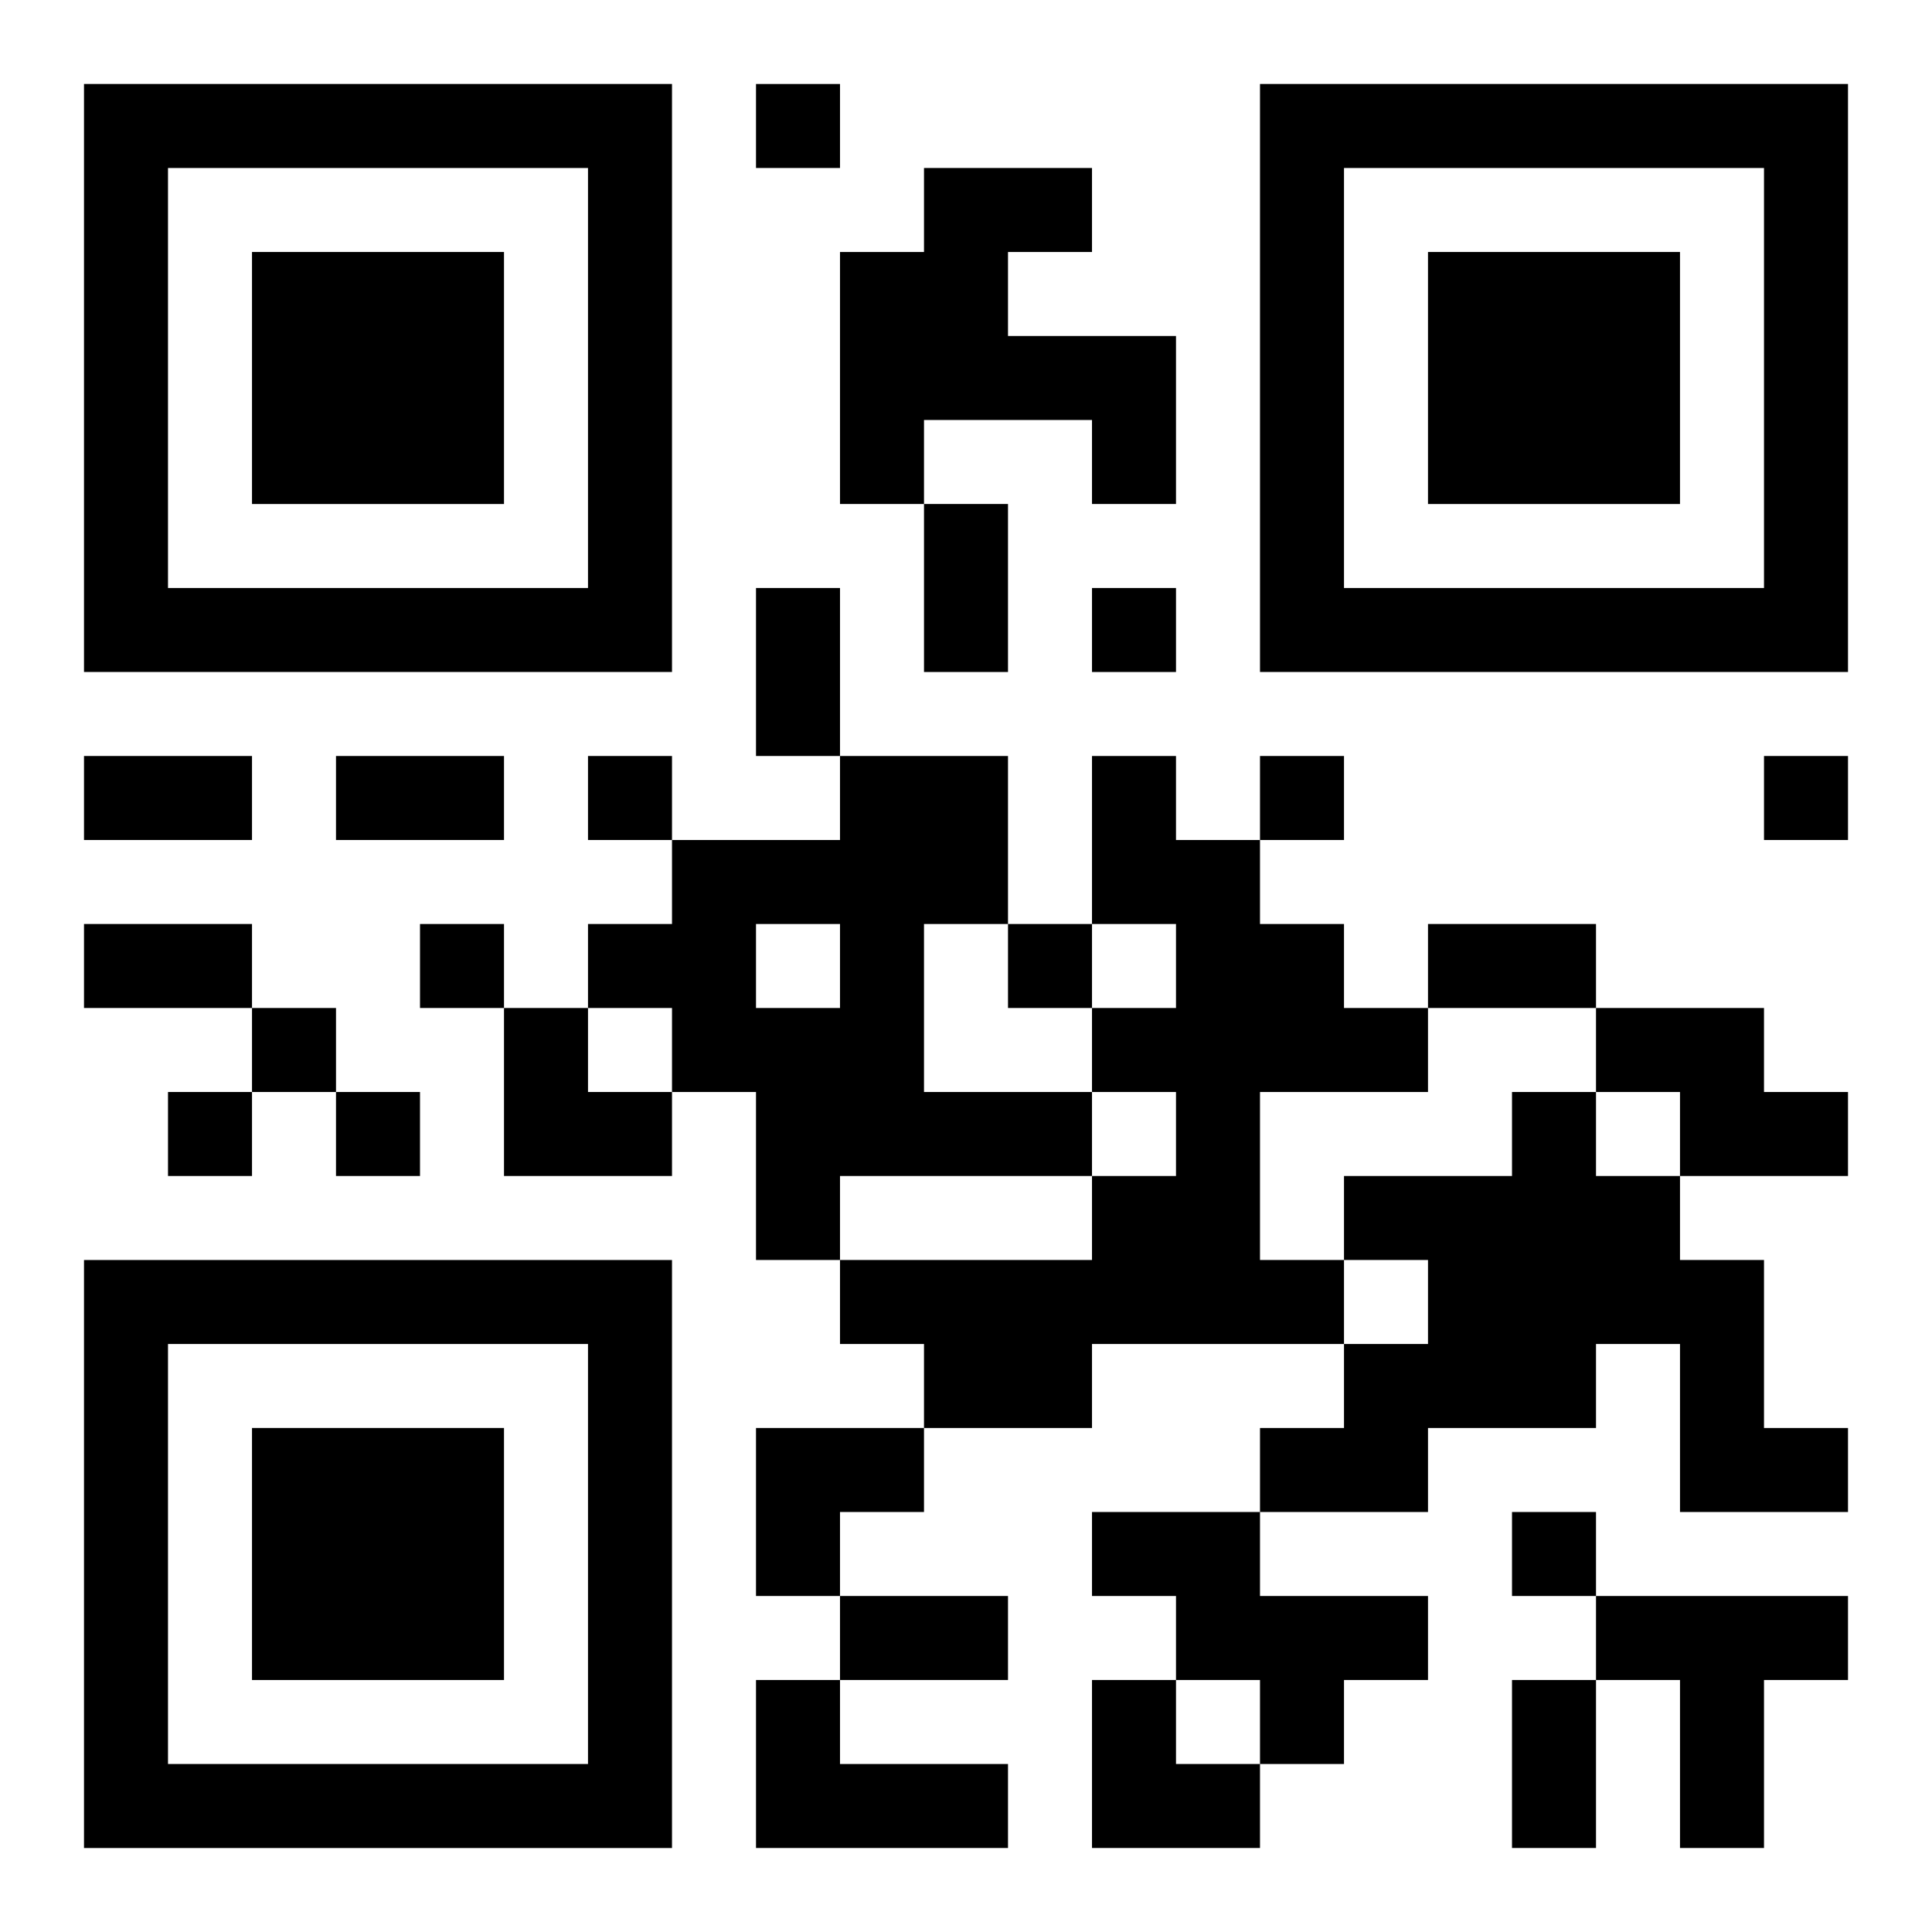
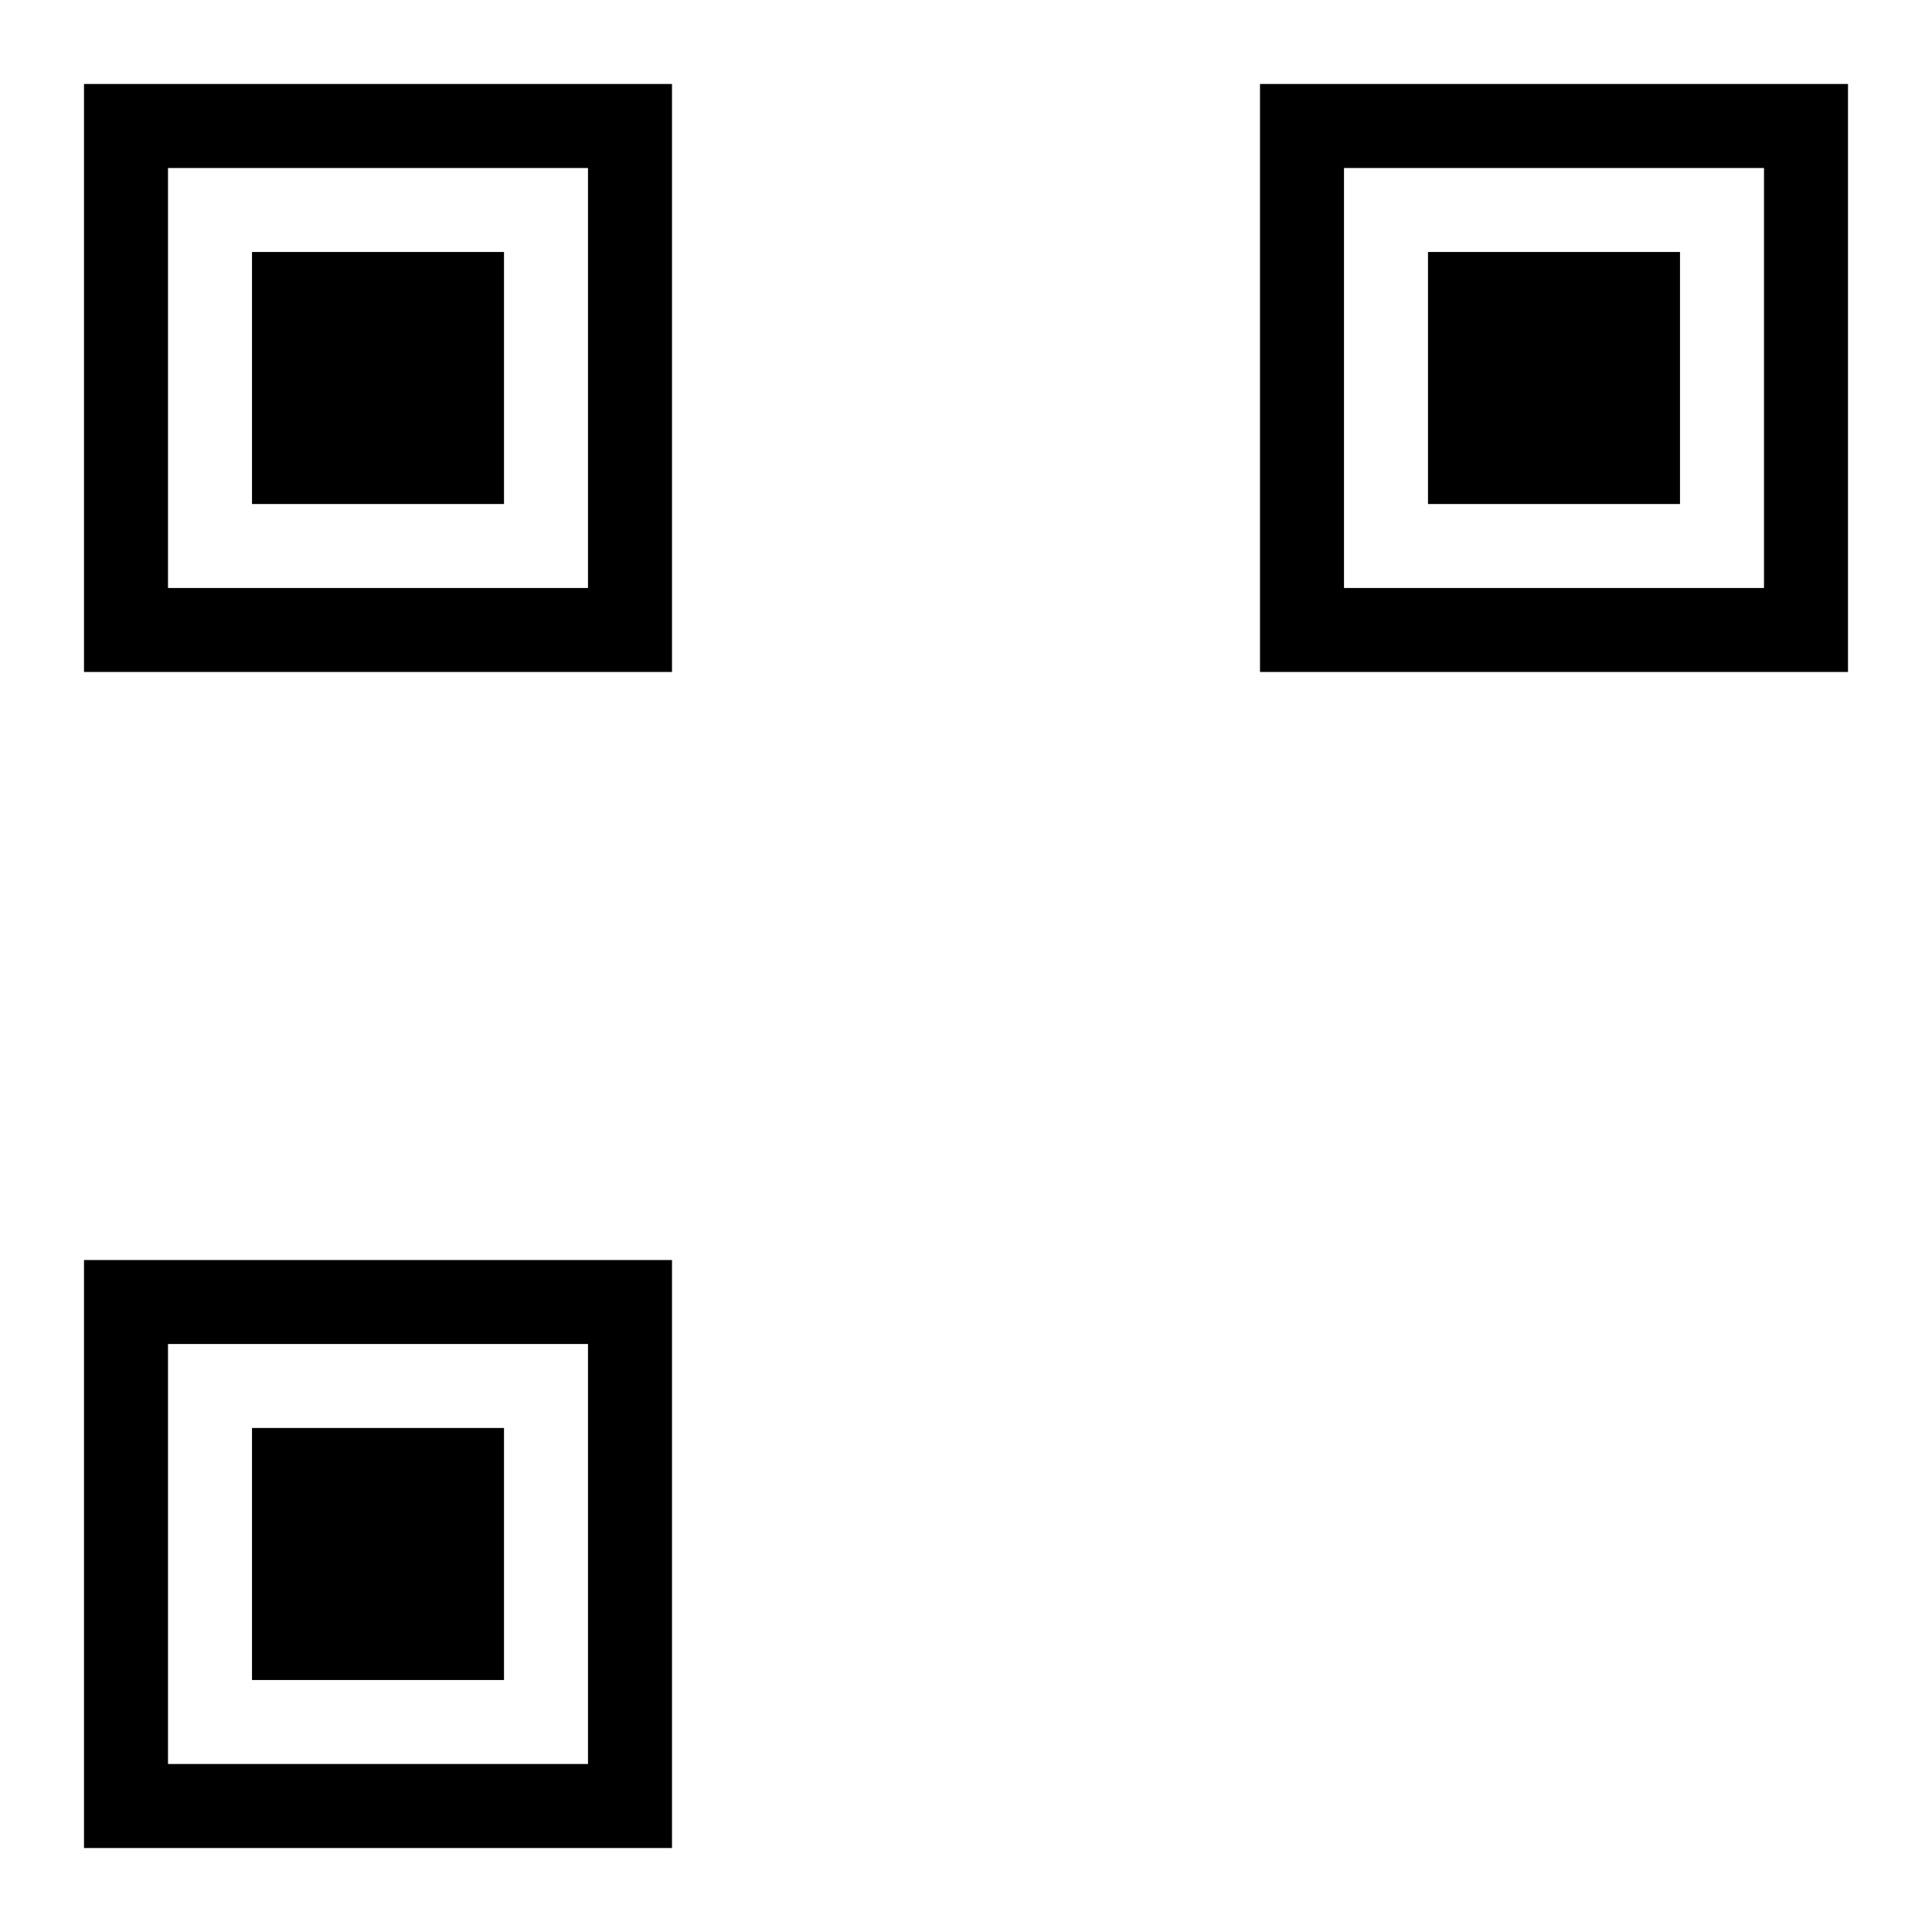
<svg xmlns="http://www.w3.org/2000/svg" xmlns:xlink="http://www.w3.org/1999/xlink" width="250" height="250" baseProfile="full" version="1.1" viewBox="-1 -1 23 23">
  <symbol id="a">
-     <path d="m0 7v7h7v-7h-7zm1 1h5v5h-5v-5zm1 1v3h3v-3h-3z" />
+     <path d="m0 7v7h7v-7zm1 1h5v5h-5v-5zm1 1v3h3v-3h-3z" />
  </symbol>
  <use y="-7" xlink:href="#a" />
  <use y="7" xlink:href="#a" />
  <use x="14" y="-7" xlink:href="#a" />
-   <path d="m10 1h2v1h-1v1h2v2h-1v-1h-2v1h-1v-3h1v-1m-1 7h2v2h-1v2h2v1h-3v1h-1v-2h-1v-1h-1v-1h1v-1h2v-1m-1 2v1h1v-1h-1m4-2h1v1h1v1h1v1h1v1h-2v2h1v1h-3v1h-2v-1h-1v-1h3v-1h1v-1h-1v-1h1v-1h-1v-2m6 3h2v1h1v1h-2v-1h-1v-1m-1 1h1v1h1v1h1v2h1v1h-2v-2h-1v1h-2v1h-2v-1h1v-1h1v-1h-1v-1h2v-1m-5 5h2v1h2v1h-1v1h-1v-1h-1v-1h-1v-1m6 1h3v1h-1v2h-1v-2h-1v-1m-10 1h1v1h2v1h-3v-2m0-19v1h1v-1h-1m4 6v1h1v-1h-1m-6 2v1h1v-1h-1m8 0v1h1v-1h-1m6 0v1h1v-1h-1m-16 2v1h1v-1h-1m7 0v1h1v-1h-1m-9 1v1h1v-1h-1m-1 1v1h1v-1h-1m2 0v1h1v-1h-1m14 5v1h1v-1h-1m-7-12h1v2h-1v-2m-2 1h1v2h-1v-2m-8 2h2v1h-2v-1m3 0h2v1h-2v-1m-3 2h2v1h-2v-1m16 0h2v1h-2v-1m-7 8h2v1h-2v-1m8 1h1v2h-1v-2m-12-8h1v1h1v1h-2zm3 5h2v1h-1v1h-1zm4 3h1v1h1v1h-2z" />
</svg>